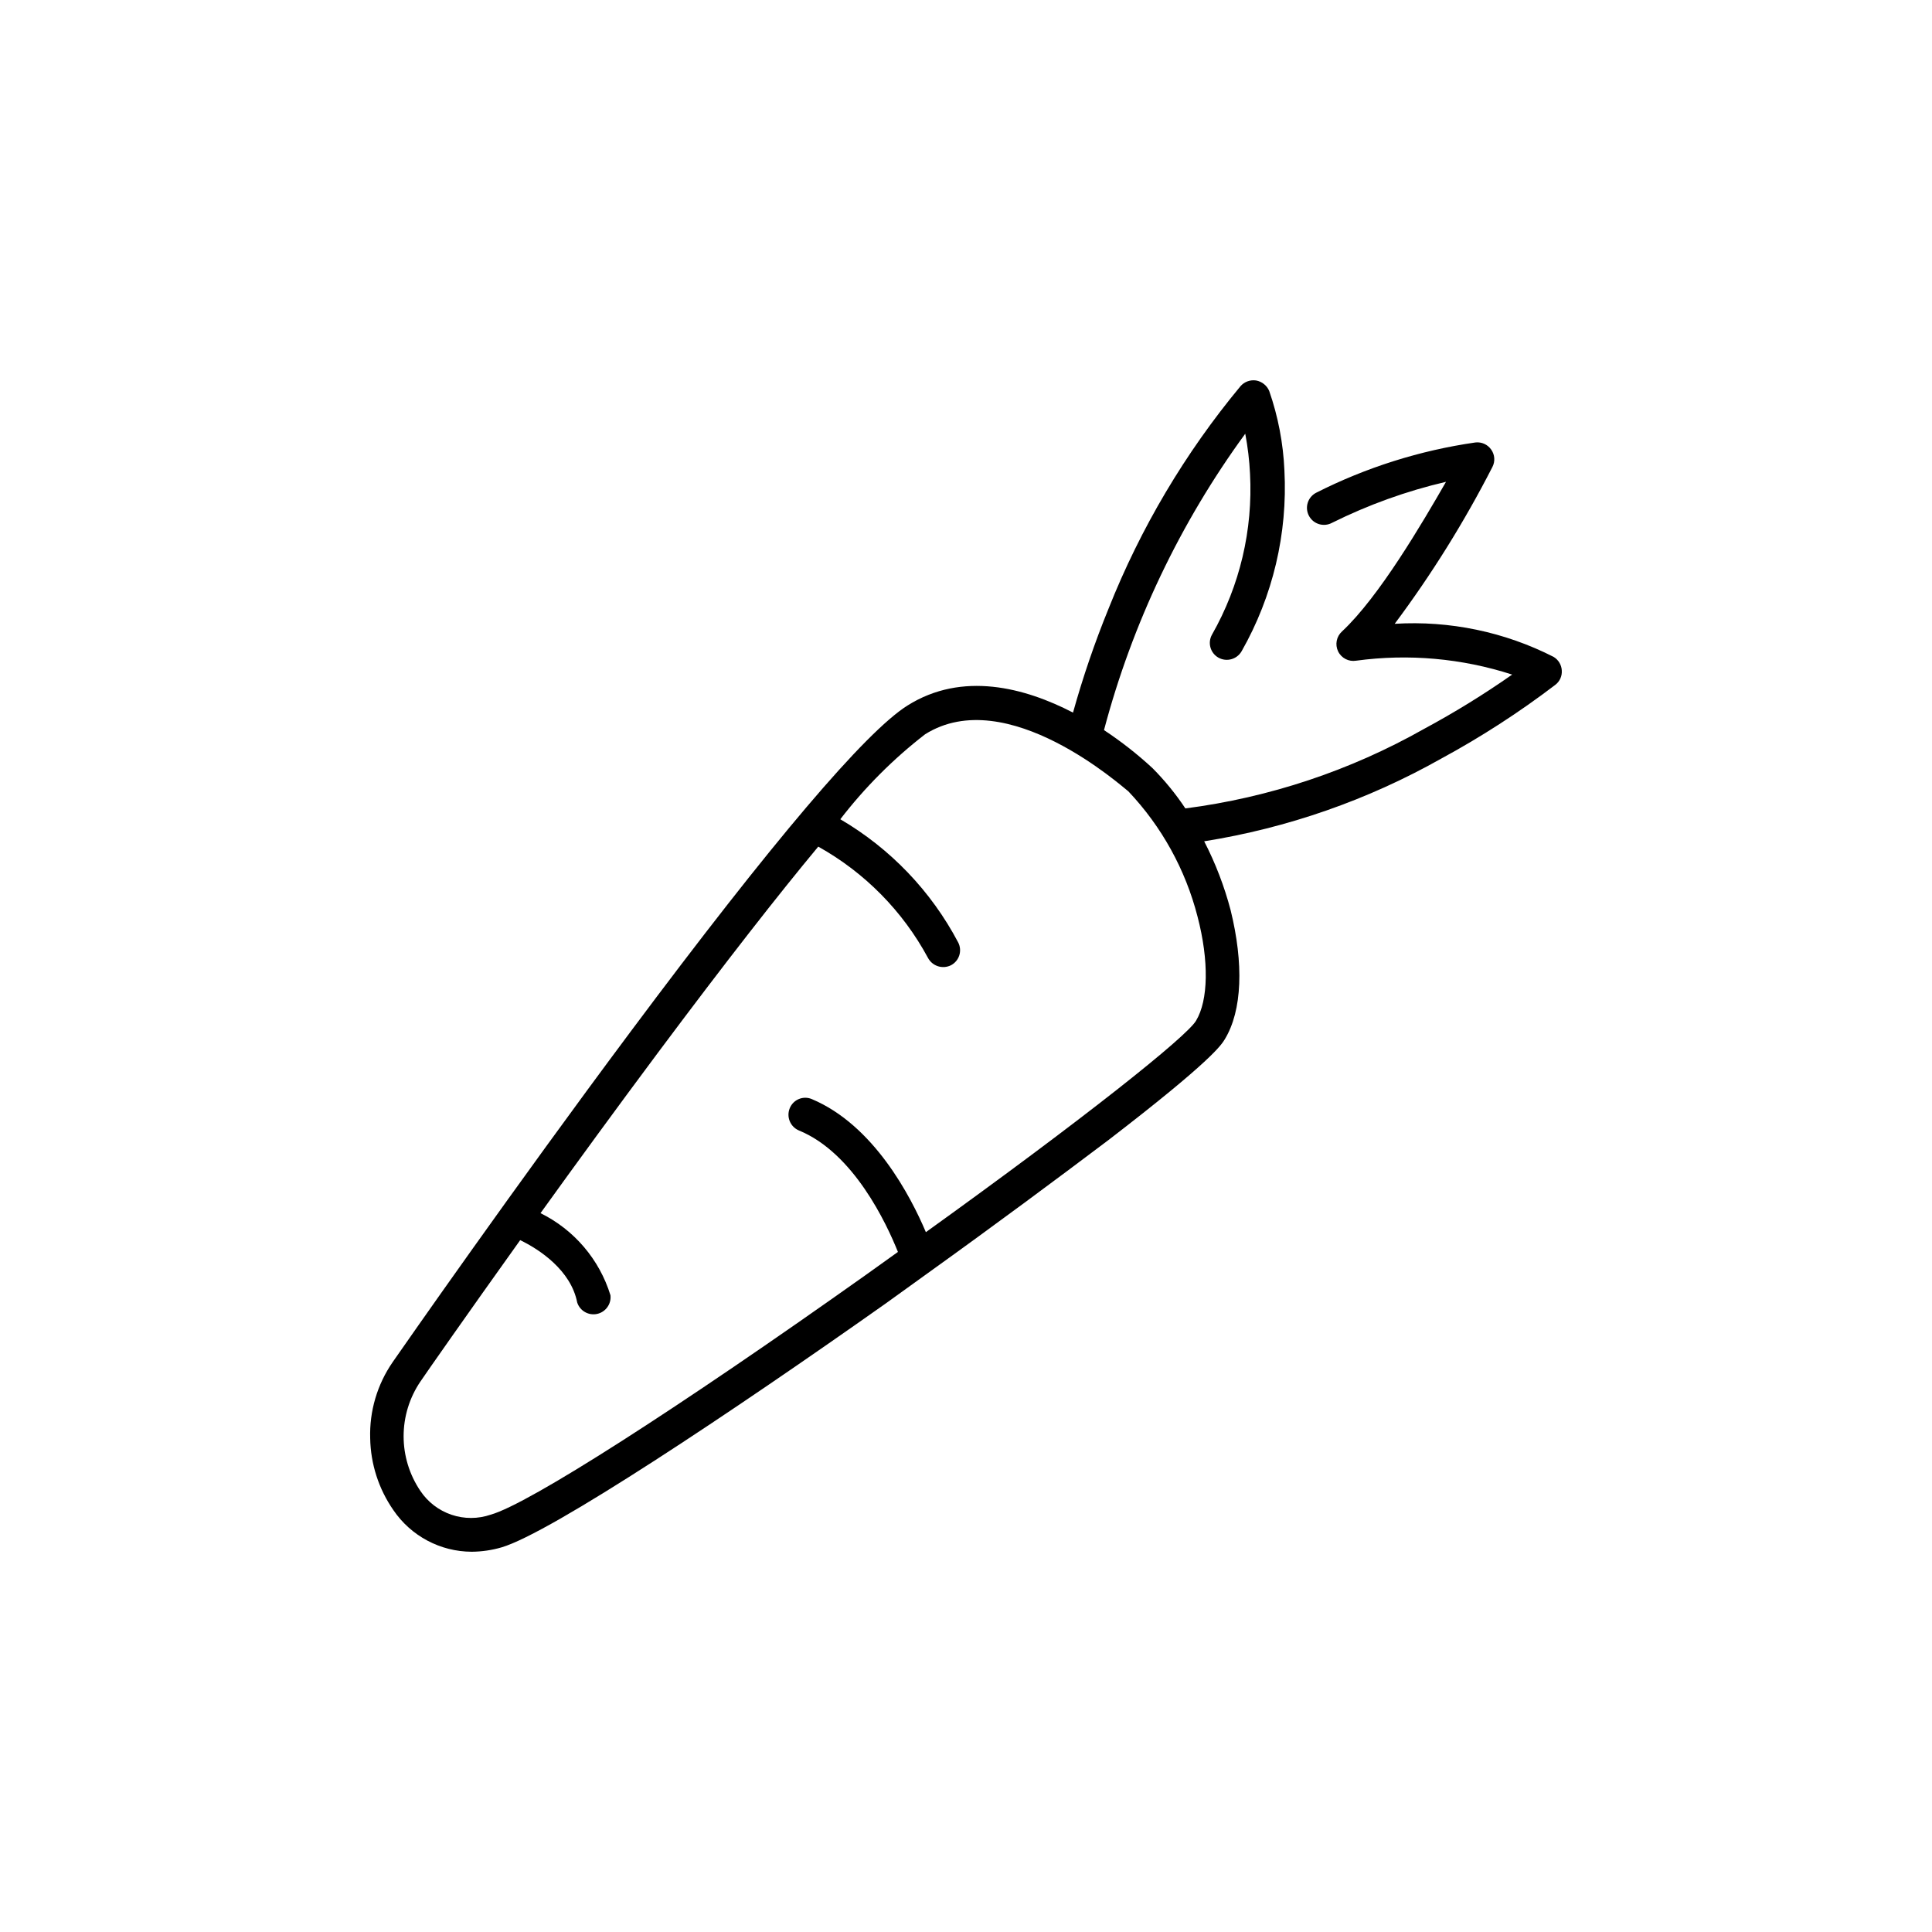
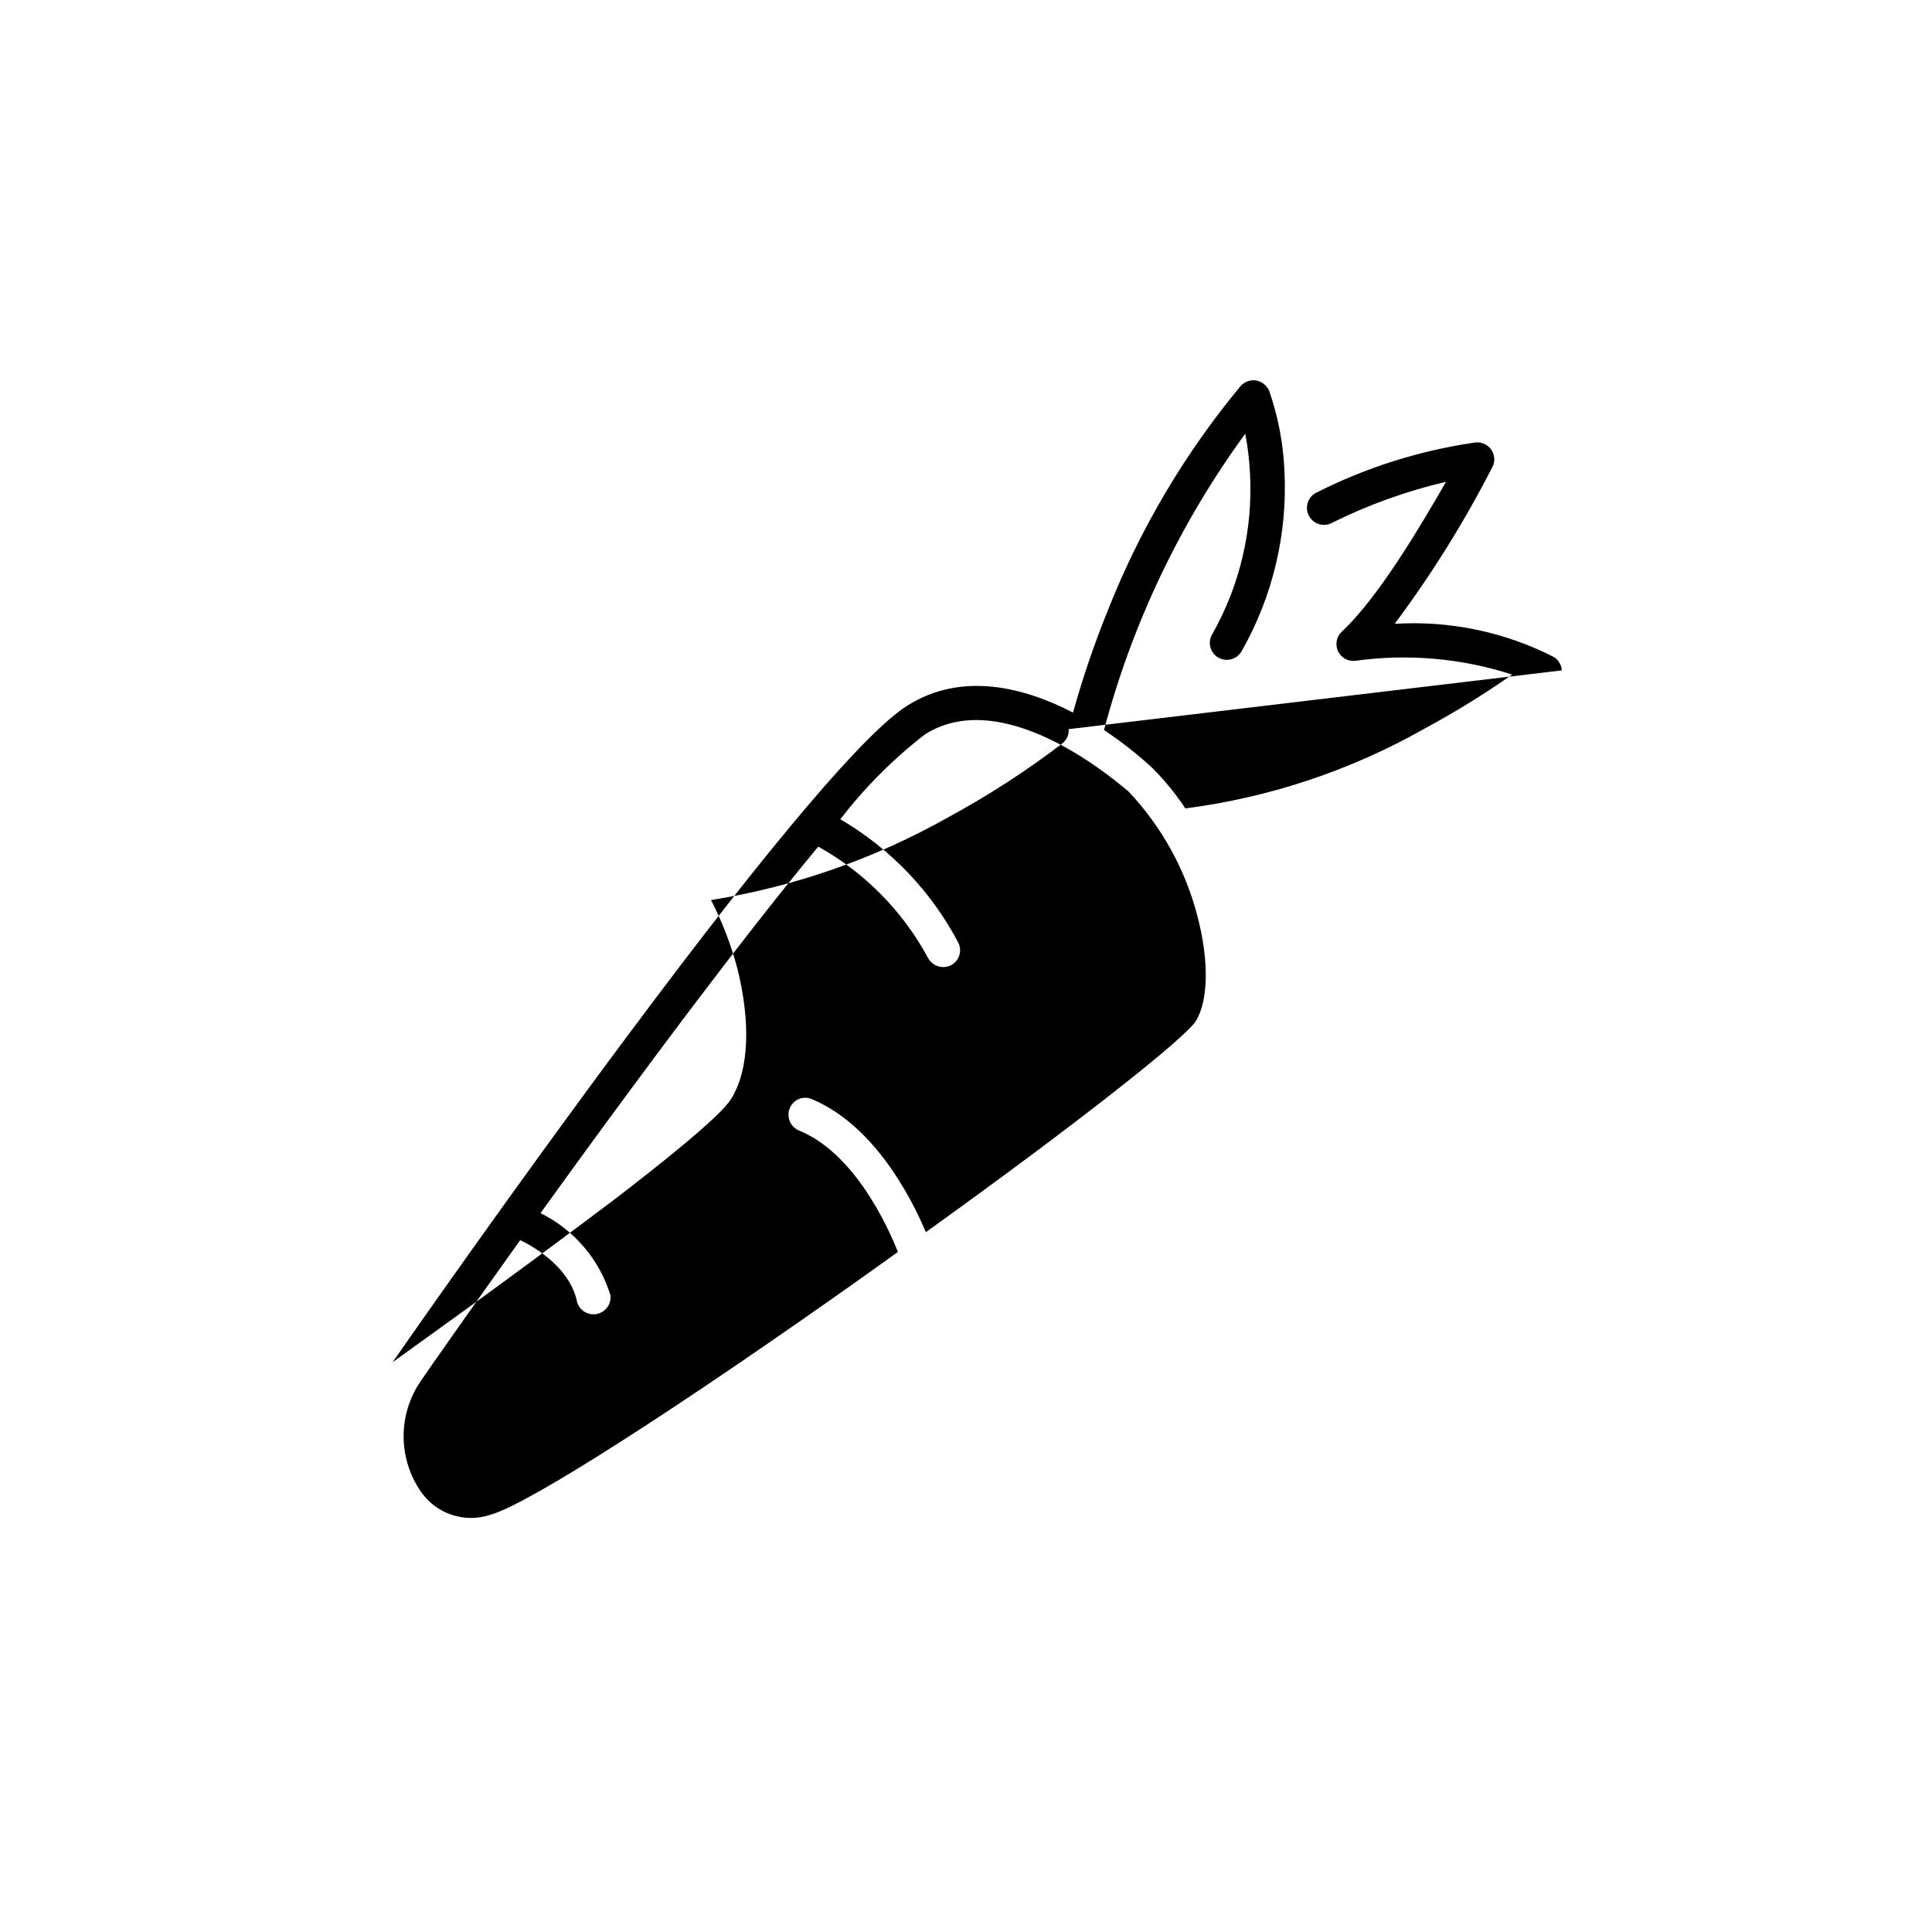
<svg xmlns="http://www.w3.org/2000/svg" fill="#000000" width="800px" height="800px" version="1.1" viewBox="144 144 512 512">
-   <path d="m557.89 321.66c-0.086-1.477-0.898-2.816-2.164-3.578-13.004-6.629-27.547-9.656-42.117-8.766 9.781-13.102 18.445-27.008 25.895-41.562 0.762-1.465 0.645-3.234-0.305-4.586-0.934-1.359-2.539-2.094-4.18-1.914-14.723 2.113-29.004 6.625-42.27 13.352-2.199 1.168-3.031 3.898-1.863 6.094 1.168 2.199 3.898 3.035 6.094 1.863 9.621-4.785 19.766-8.438 30.23-10.879-6.297 10.93-17.684 30.43-27.559 39.648-1.48 1.332-1.906 3.481-1.043 5.277 0.863 1.793 2.805 2.805 4.769 2.481 13.891-1.891 28.027-0.633 41.363 3.68-7.5 5.258-15.309 10.066-23.375 14.406-19.52 11.035-40.992 18.188-63.23 21.062-2.547-3.84-5.469-7.414-8.715-10.684-4.004-3.699-8.301-7.07-12.848-10.074 7.488-28.281 20.184-54.918 37.434-78.543 0.668 3.492 1.09 7.027 1.262 10.578 0.797 14.895-2.703 29.707-10.078 42.672-1.207 2.156-0.441 4.883 1.715 6.098 2.172 1.211 4.914 0.445 6.144-1.715 8.277-14.559 12.211-31.188 11.336-47.91-0.312-7.18-1.672-14.273-4.031-21.059-0.617-1.449-1.926-2.492-3.477-2.773-1.543-0.23-3.102 0.336-4.129 1.512-14.68 17.691-26.48 37.582-34.965 58.945-3.672 8.996-6.816 18.199-9.422 27.559-12.746-6.602-29.32-11.035-43.883-1.863-11.133 7.004-35.82 36.074-73.355 86.402-30.832 41.312-59.852 82.977-63.078 87.613h0.004c-4.082 5.91-6.164 12.973-5.945 20.152 0.117 6.816 2.254 13.445 6.144 19.043 4.676 6.879 12.441 11.008 20.758 11.035 2.676-0.023 5.34-0.41 7.91-1.16 13.047-3.828 61.164-35.922 101.82-64.641l11.184-8.059c17.836-12.797 34.512-25.191 47.863-35.266 27.457-21.109 29.875-25.191 30.781-26.652 4.684-7.656 5.039-20.152 1.562-34.258-1.664-6.316-4.012-12.434-7.004-18.238 22.078-3.519 43.352-10.938 62.824-21.918 10.566-5.727 20.672-12.262 30.23-19.547 1.184-0.902 1.828-2.344 1.711-3.828zm-96.93 92.852c-2.57 4.281-29.523 25.797-71.594 56.023-4.031-9.523-13.805-28.363-30.23-35.266h0.004c-1.094-0.465-2.332-0.473-3.43-0.016-1.098 0.453-1.969 1.332-2.414 2.434-0.945 2.297 0.133 4.922 2.418 5.894 14.559 5.945 23.277 24.789 26.25 32.195l-8.516 6.098c-49.676 35.262-89.328 60.707-99.402 63.527-3.367 1.156-7.019 1.164-10.395 0.023-3.371-1.137-6.269-3.363-8.246-6.32-2.894-4.277-4.441-9.324-4.441-14.484 0-5.164 1.547-10.211 4.441-14.484 1.812-2.672 12.191-17.531 26.449-37.484 5.039 2.418 13.453 7.961 15.113 16.523 0.723 2.215 3 3.519 5.273 3.027 2.273-0.496 3.805-2.629 3.543-4.941-2.922-9.496-9.629-17.367-18.539-21.766 9.422-13.098 20.152-27.809 31.086-42.473 18.238-24.434 32.043-42.066 42.523-54.664l-0.004 0.004c12.301 6.856 22.387 17.078 29.07 29.473 1.164 2.203 3.867 3.074 6.098 1.965 1.055-0.547 1.848-1.492 2.207-2.625 0.359-1.137 0.254-2.363-0.293-3.422-7.16-13.582-17.98-24.891-31.238-32.645 6.5-8.438 14.051-16.004 22.473-22.52 21.715-13.652 52.445 14.105 53.855 15.113 8.836 9.328 15.148 20.754 18.34 33.199 3.074 11.738 2.871 22.219-0.402 27.609z" />
+   <path d="m557.89 321.66c-0.086-1.477-0.898-2.816-2.164-3.578-13.004-6.629-27.547-9.656-42.117-8.766 9.781-13.102 18.445-27.008 25.895-41.562 0.762-1.465 0.645-3.234-0.305-4.586-0.934-1.359-2.539-2.094-4.18-1.914-14.723 2.113-29.004 6.625-42.27 13.352-2.199 1.168-3.031 3.898-1.863 6.094 1.168 2.199 3.898 3.035 6.094 1.863 9.621-4.785 19.766-8.438 30.23-10.879-6.297 10.93-17.684 30.43-27.559 39.648-1.48 1.332-1.906 3.481-1.043 5.277 0.863 1.793 2.805 2.805 4.769 2.481 13.891-1.891 28.027-0.633 41.363 3.68-7.5 5.258-15.309 10.066-23.375 14.406-19.52 11.035-40.992 18.188-63.23 21.062-2.547-3.84-5.469-7.414-8.715-10.684-4.004-3.699-8.301-7.07-12.848-10.074 7.488-28.281 20.184-54.918 37.434-78.543 0.668 3.492 1.09 7.027 1.262 10.578 0.797 14.895-2.703 29.707-10.078 42.672-1.207 2.156-0.441 4.883 1.715 6.098 2.172 1.211 4.914 0.445 6.144-1.715 8.277-14.559 12.211-31.188 11.336-47.91-0.312-7.18-1.672-14.273-4.031-21.059-0.617-1.449-1.926-2.492-3.477-2.773-1.543-0.23-3.102 0.336-4.129 1.512-14.68 17.691-26.48 37.582-34.965 58.945-3.672 8.996-6.816 18.199-9.422 27.559-12.746-6.602-29.32-11.035-43.883-1.863-11.133 7.004-35.82 36.074-73.355 86.402-30.832 41.312-59.852 82.977-63.078 87.613h0.004l11.184-8.059c17.836-12.797 34.512-25.191 47.863-35.266 27.457-21.109 29.875-25.191 30.781-26.652 4.684-7.656 5.039-20.152 1.562-34.258-1.664-6.316-4.012-12.434-7.004-18.238 22.078-3.519 43.352-10.938 62.824-21.918 10.566-5.727 20.672-12.262 30.23-19.547 1.184-0.902 1.828-2.344 1.711-3.828zm-96.93 92.852c-2.57 4.281-29.523 25.797-71.594 56.023-4.031-9.523-13.805-28.363-30.23-35.266h0.004c-1.094-0.465-2.332-0.473-3.43-0.016-1.098 0.453-1.969 1.332-2.414 2.434-0.945 2.297 0.133 4.922 2.418 5.894 14.559 5.945 23.277 24.789 26.25 32.195l-8.516 6.098c-49.676 35.262-89.328 60.707-99.402 63.527-3.367 1.156-7.019 1.164-10.395 0.023-3.371-1.137-6.269-3.363-8.246-6.32-2.894-4.277-4.441-9.324-4.441-14.484 0-5.164 1.547-10.211 4.441-14.484 1.812-2.672 12.191-17.531 26.449-37.484 5.039 2.418 13.453 7.961 15.113 16.523 0.723 2.215 3 3.519 5.273 3.027 2.273-0.496 3.805-2.629 3.543-4.941-2.922-9.496-9.629-17.367-18.539-21.766 9.422-13.098 20.152-27.809 31.086-42.473 18.238-24.434 32.043-42.066 42.523-54.664l-0.004 0.004c12.301 6.856 22.387 17.078 29.07 29.473 1.164 2.203 3.867 3.074 6.098 1.965 1.055-0.547 1.848-1.492 2.207-2.625 0.359-1.137 0.254-2.363-0.293-3.422-7.16-13.582-17.98-24.891-31.238-32.645 6.5-8.438 14.051-16.004 22.473-22.52 21.715-13.652 52.445 14.105 53.855 15.113 8.836 9.328 15.148 20.754 18.34 33.199 3.074 11.738 2.871 22.219-0.402 27.609z" />
</svg>